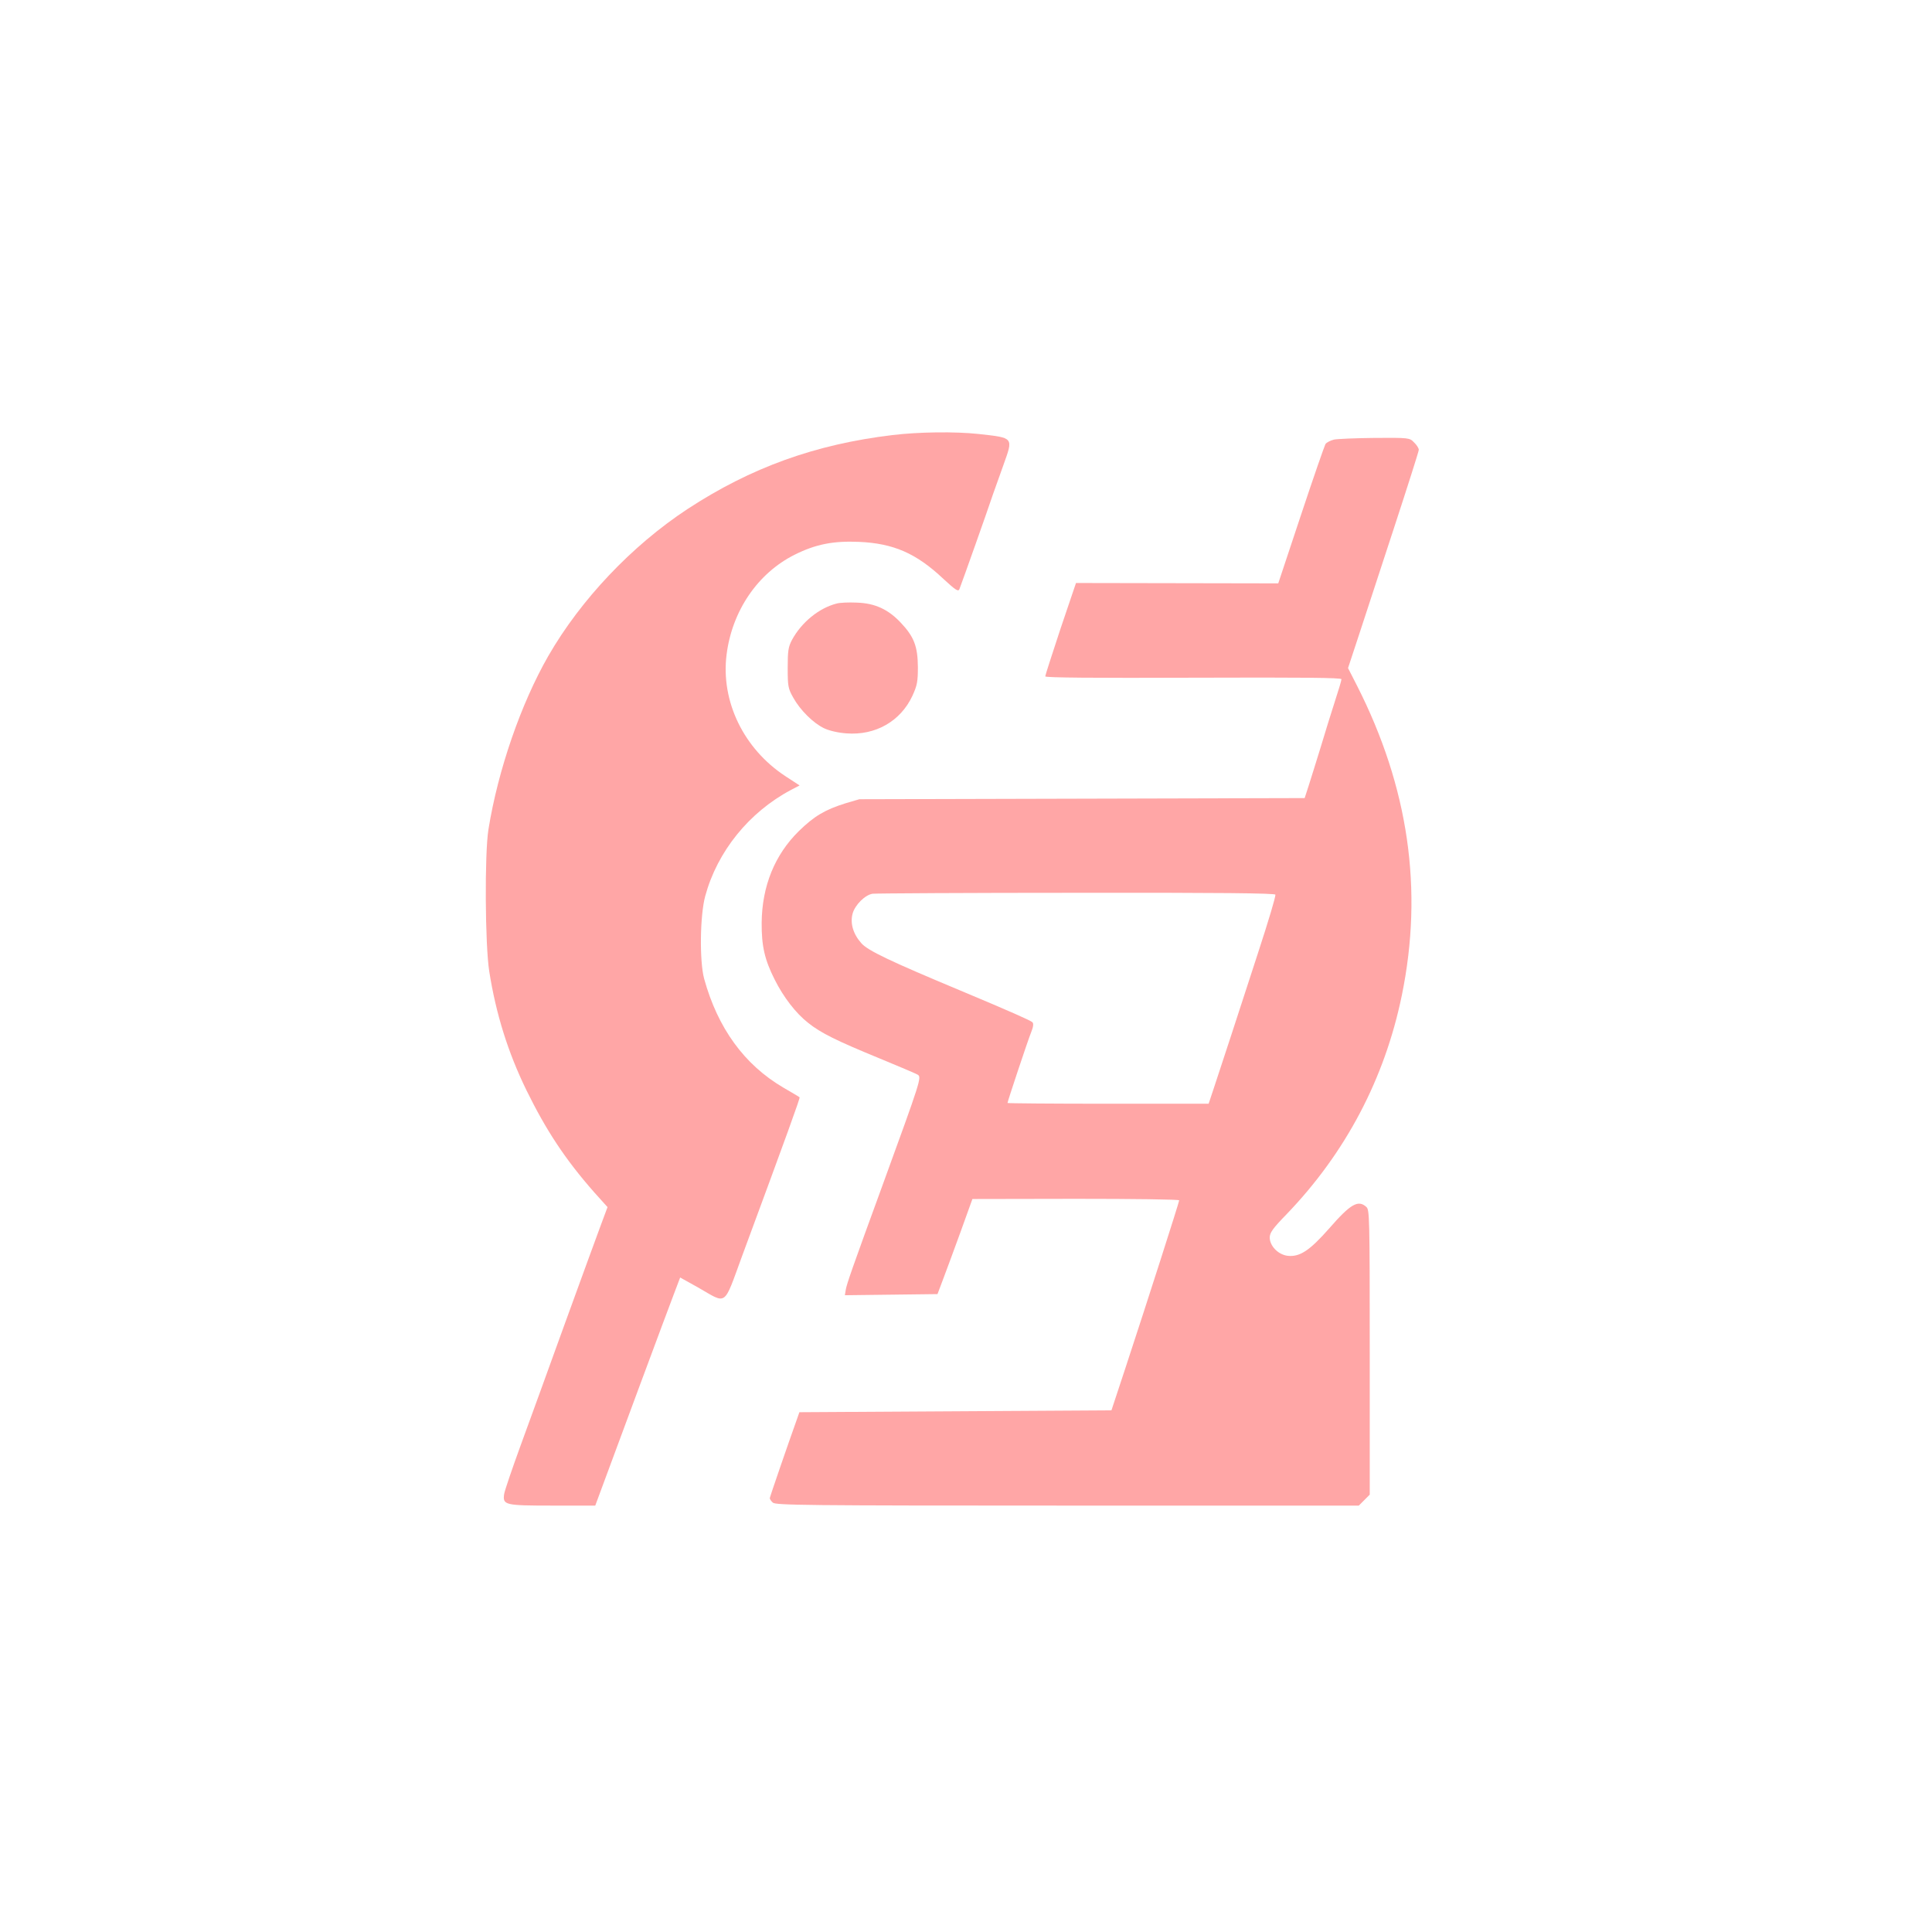
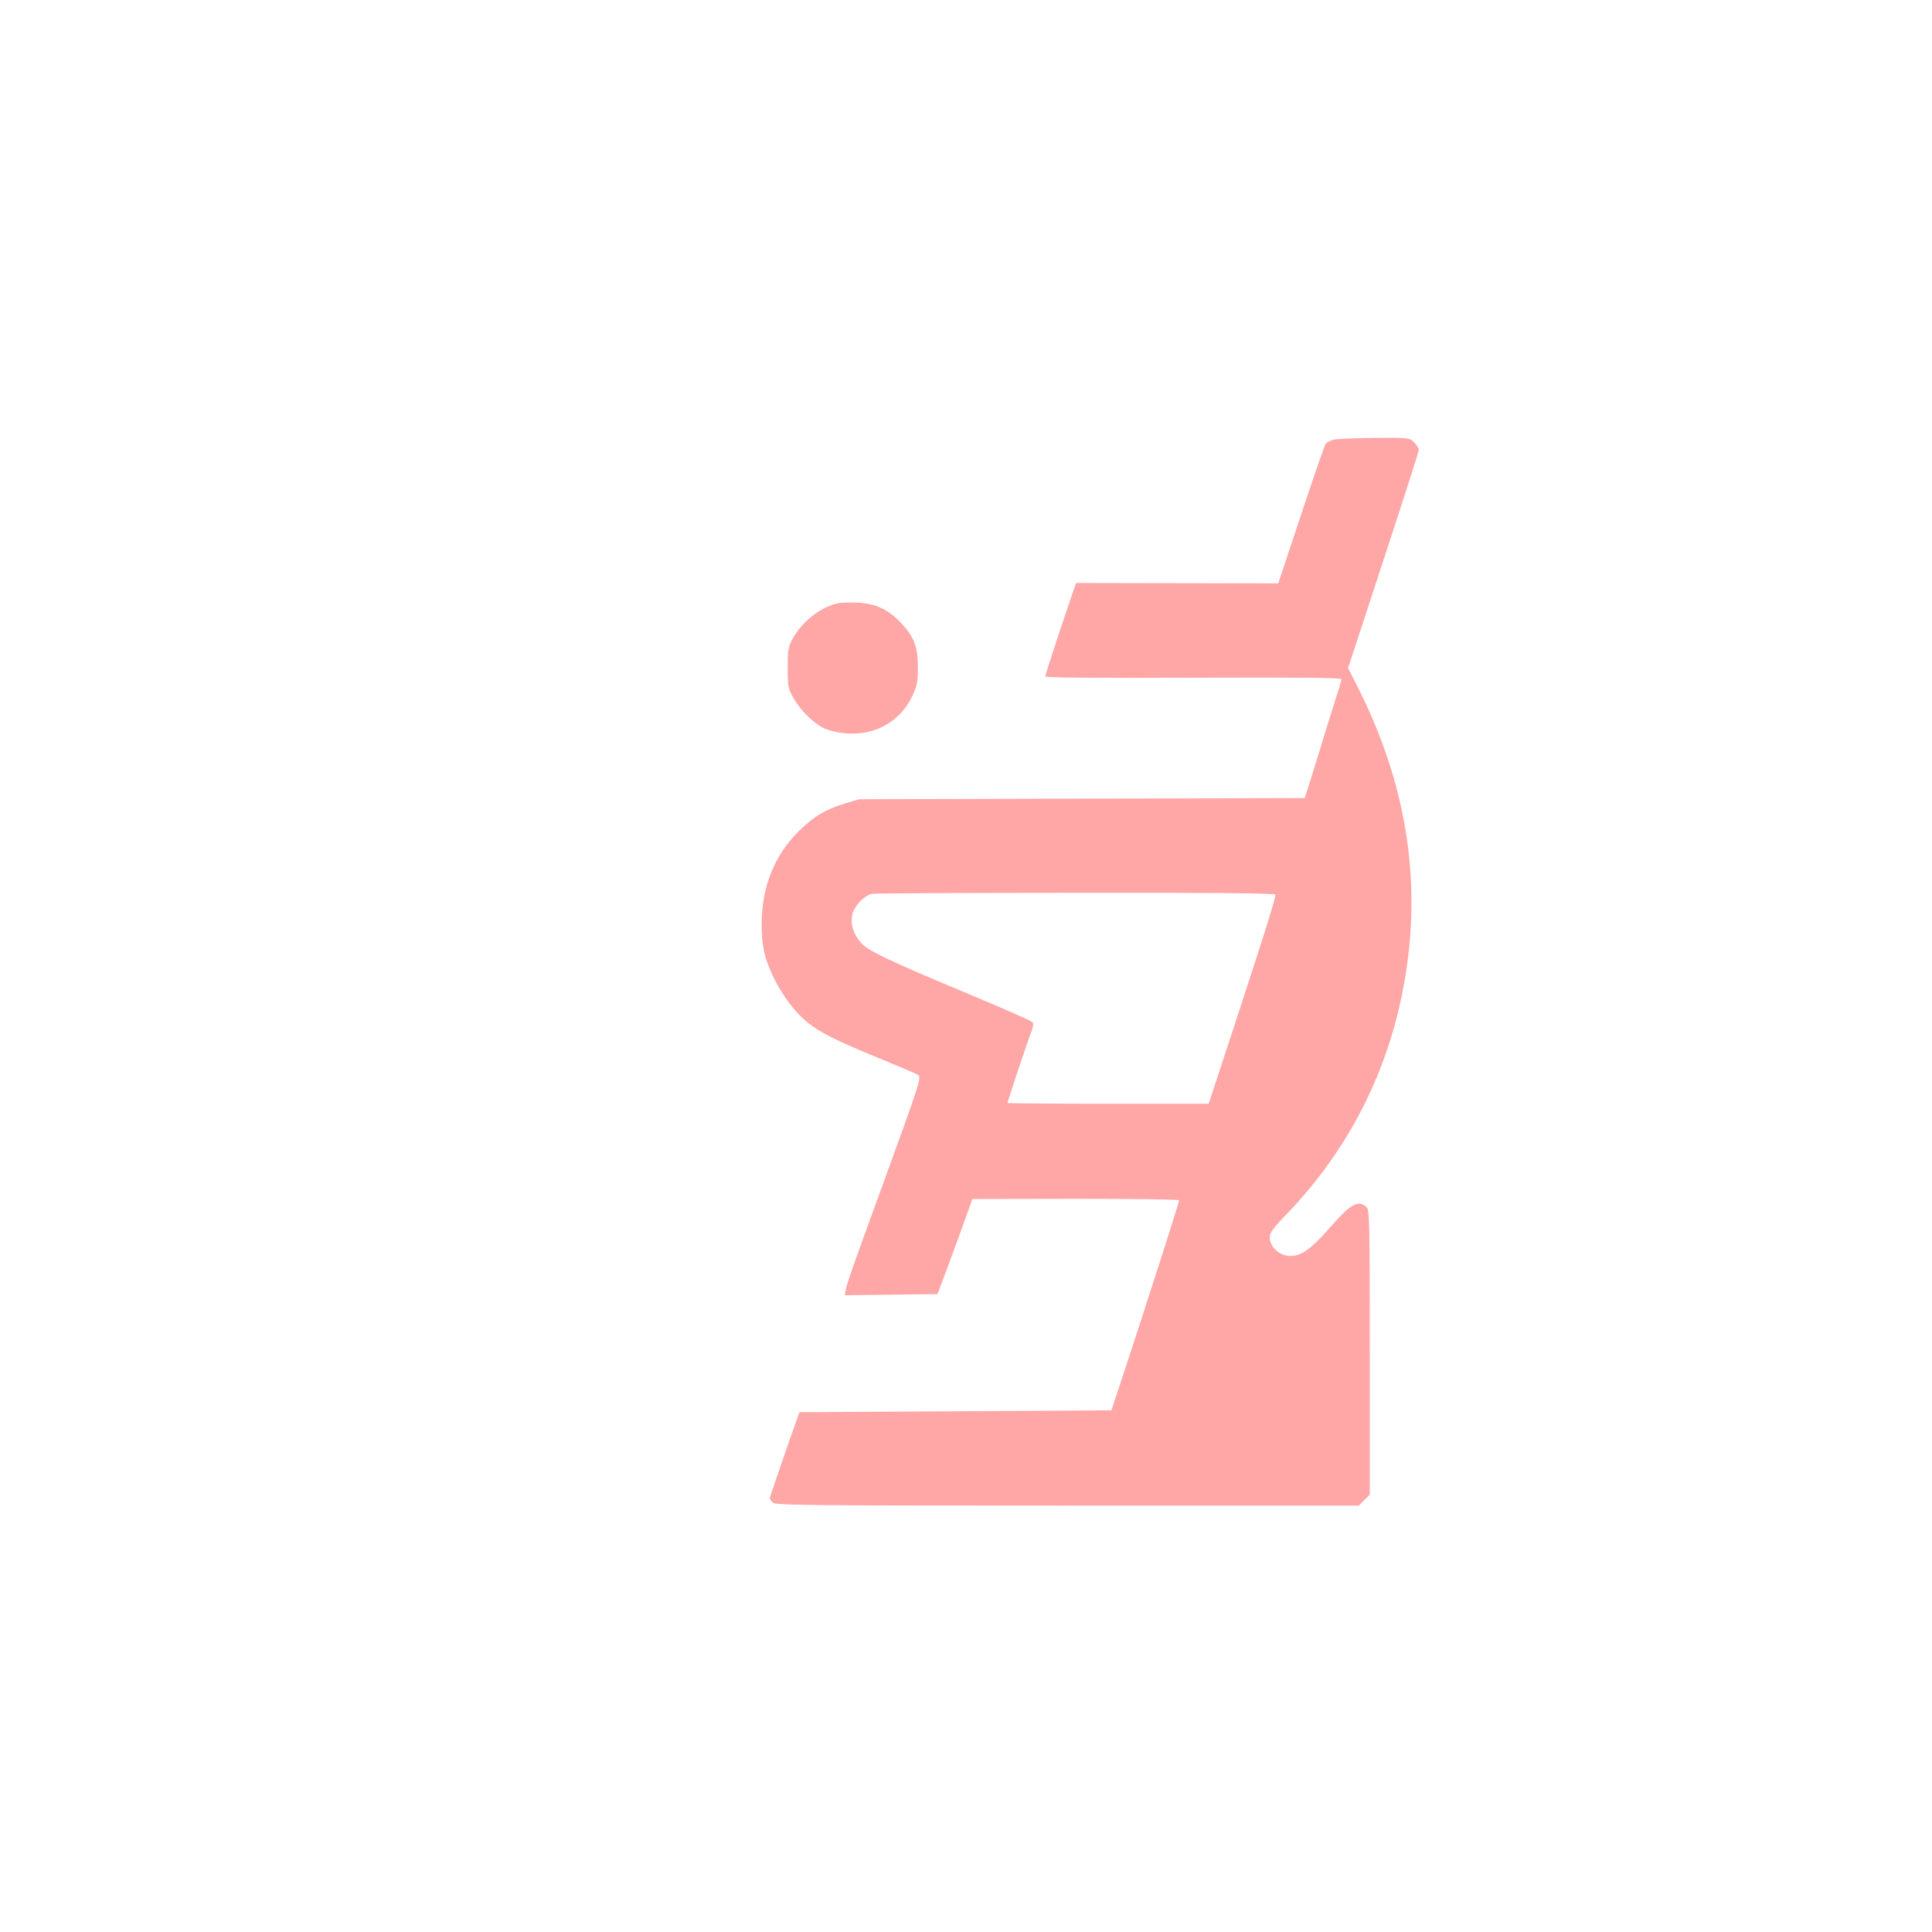
<svg xmlns="http://www.w3.org/2000/svg" version="1.0" width="1024pt" height="1024pt" viewBox="0 0 1024 1024" preserveAspectRatio="xMidYMid meet">
  <g transform="translate(0,1024) scale(0.1,-0.1)" fill="#ffa6a6" stroke="none">
-     <path d="M4730 7934 c-409 -49 -750 -172 -1086 -392 -295 -194 -566 -480 -738 -779 -145 -253 -266 -603 -317 -918 -21 -129 -18 -612 4 -753 36 -228 100 -431 197 -630 105 -214 206 -367 359 -541 l71 -79 -35 -94 c-19 -51 -105 -286 -191 -523 -85 -236 -192 -529 -236 -650 -44 -121 -83 -235 -86 -254 -8 -58 3 -61 257 -61 l226 0 27 73 c77 209 361 974 390 1049 l33 87 95 -53 c156 -89 133 -106 233 166 237 641 309 840 305 842 -1 2 -41 25 -87 52 -206 121 -347 315 -419 577 -25 93 -22 336 6 438 64 236 232 444 454 562 l46 24 -75 49 c-221 145 -343 396 -312 644 29 232 165 432 361 530 110 55 204 74 341 68 182 -8 303 -60 447 -196 65 -60 79 -69 85 -55 21 55 149 416 178 503 9 25 34 95 56 157 52 146 56 142 -134 163 -121 13 -315 11 -455 -6z" />
    <path d="M7070 7910 c-19 -5 -39 -15 -45 -24 -5 -9 -64 -178 -130 -377 l-120 -361 -536 1 -536 1 -82 -242 c-44 -134 -81 -247 -81 -253 0 -7 266 -9 785 -7 589 2 785 0 785 -8 0 -7 -16 -60 -35 -118 -19 -59 -53 -168 -75 -242 -23 -74 -51 -165 -63 -202 l-22 -68 -1180 -3 -1180 -3 -75 -22 c-108 -34 -165 -68 -246 -147 -128 -126 -195 -292 -197 -485 -1 -124 16 -197 69 -302 47 -94 113 -179 177 -229 67 -54 153 -96 377 -188 102 -42 194 -81 204 -87 22 -13 15 -33 -182 -574 -167 -457 -194 -535 -199 -565 l-5 -30 245 3 246 3 29 77 c16 42 58 156 93 252 l63 175 548 1 c305 0 548 -3 548 -8 0 -9 -170 -540 -288 -898 l-71 -215 -827 -5 -827 -5 -14 -40 c-43 -120 -143 -410 -143 -416 0 -4 7 -15 16 -23 14 -14 169 -16 1560 -16 l1546 0 29 29 29 29 0 755 c0 718 -1 755 -18 770 -43 39 -83 17 -197 -114 -104 -118 -156 -152 -220 -145 -50 6 -95 52 -95 97 0 25 16 48 88 122 314 326 521 719 612 1161 115 560 36 1104 -238 1643 l-47 92 57 173 c31 95 115 352 187 571 72 220 131 405 131 413 0 8 -11 26 -25 39 -24 25 -26 25 -207 24 -101 -1 -199 -5 -218 -9z m-310 -2412 c0 -15 -33 -127 -92 -308 -88 -271 -209 -642 -236 -722 l-26 -78 -533 0 c-293 0 -533 2 -533 4 0 8 108 332 125 374 12 29 14 47 7 54 -9 9 -124 60 -382 168 -371 155 -489 211 -524 250 -44 49 -61 106 -47 158 13 46 66 99 106 105 17 2 504 5 1083 5 757 1 1052 -2 1052 -10z" />
    <path d="M4434 7041 c-94 -24 -186 -100 -236 -192 -20 -38 -23 -58 -23 -149 0 -97 2 -109 29 -157 37 -67 107 -136 164 -163 27 -13 75 -24 118 -27 154 -12 287 64 350 199 25 55 29 74 29 153 -1 109 -20 160 -91 235 -66 70 -136 103 -233 106 -42 2 -90 0 -107 -5z" />
  </g>
</svg>